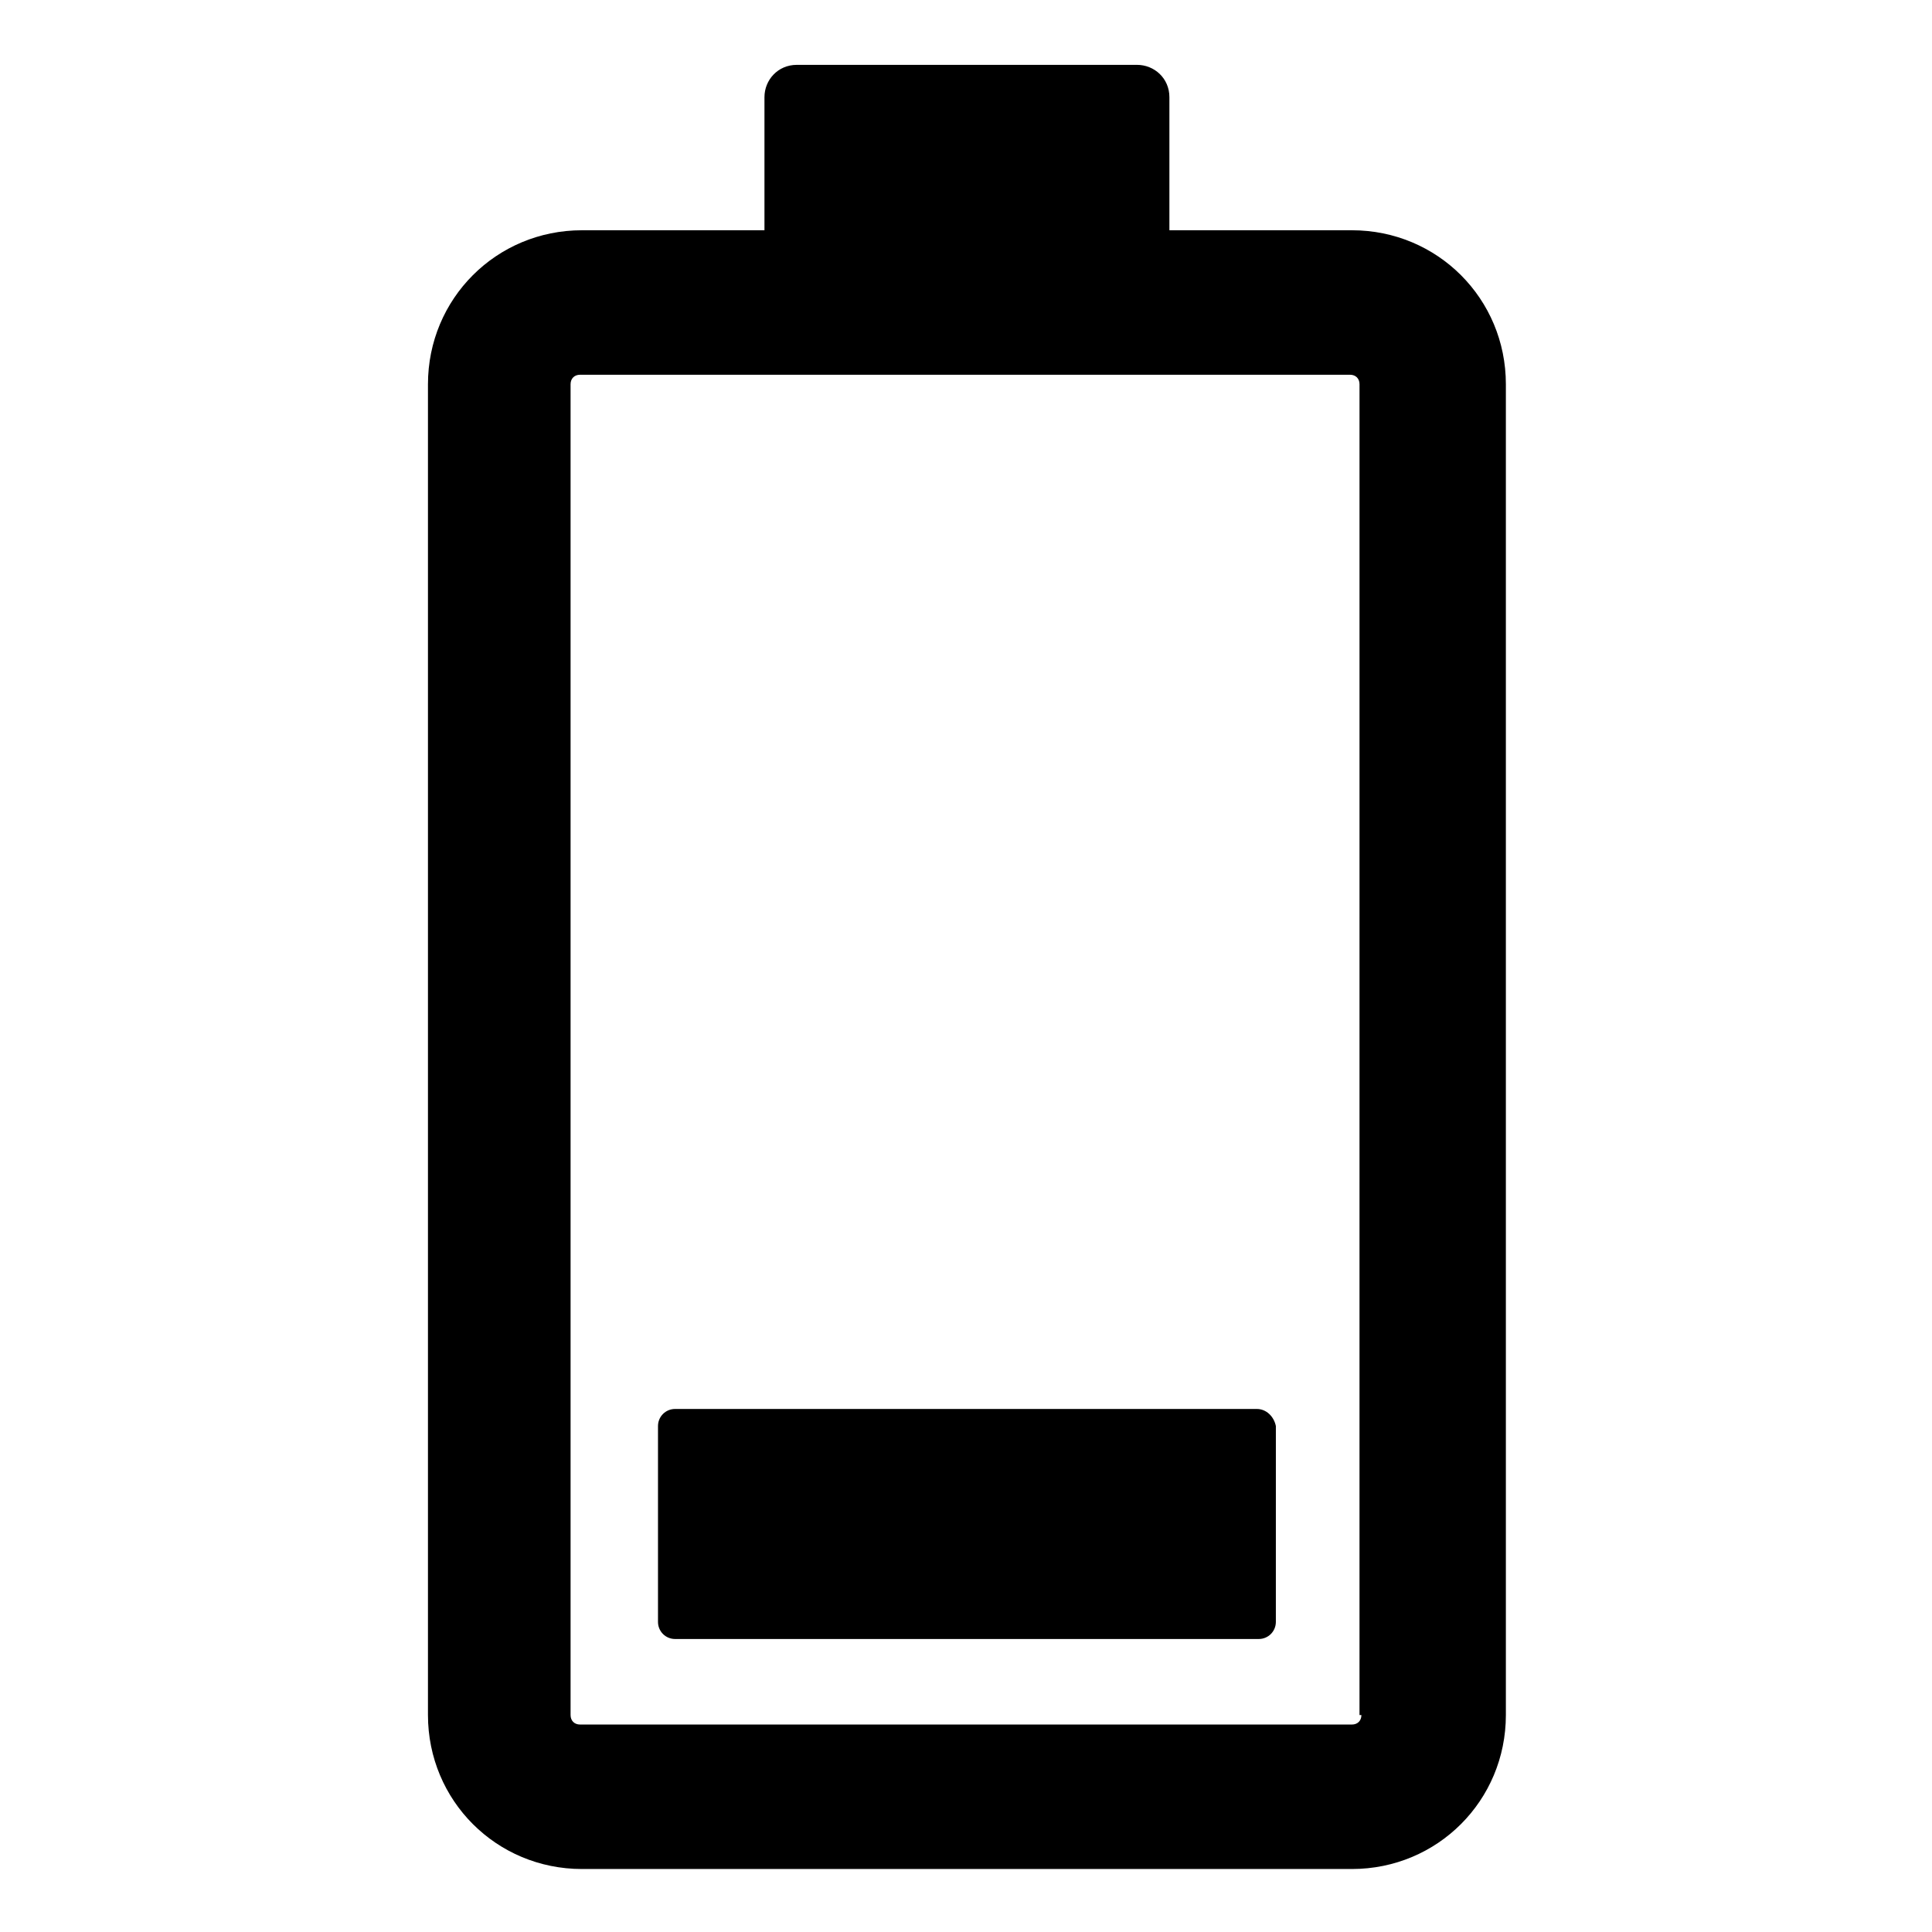
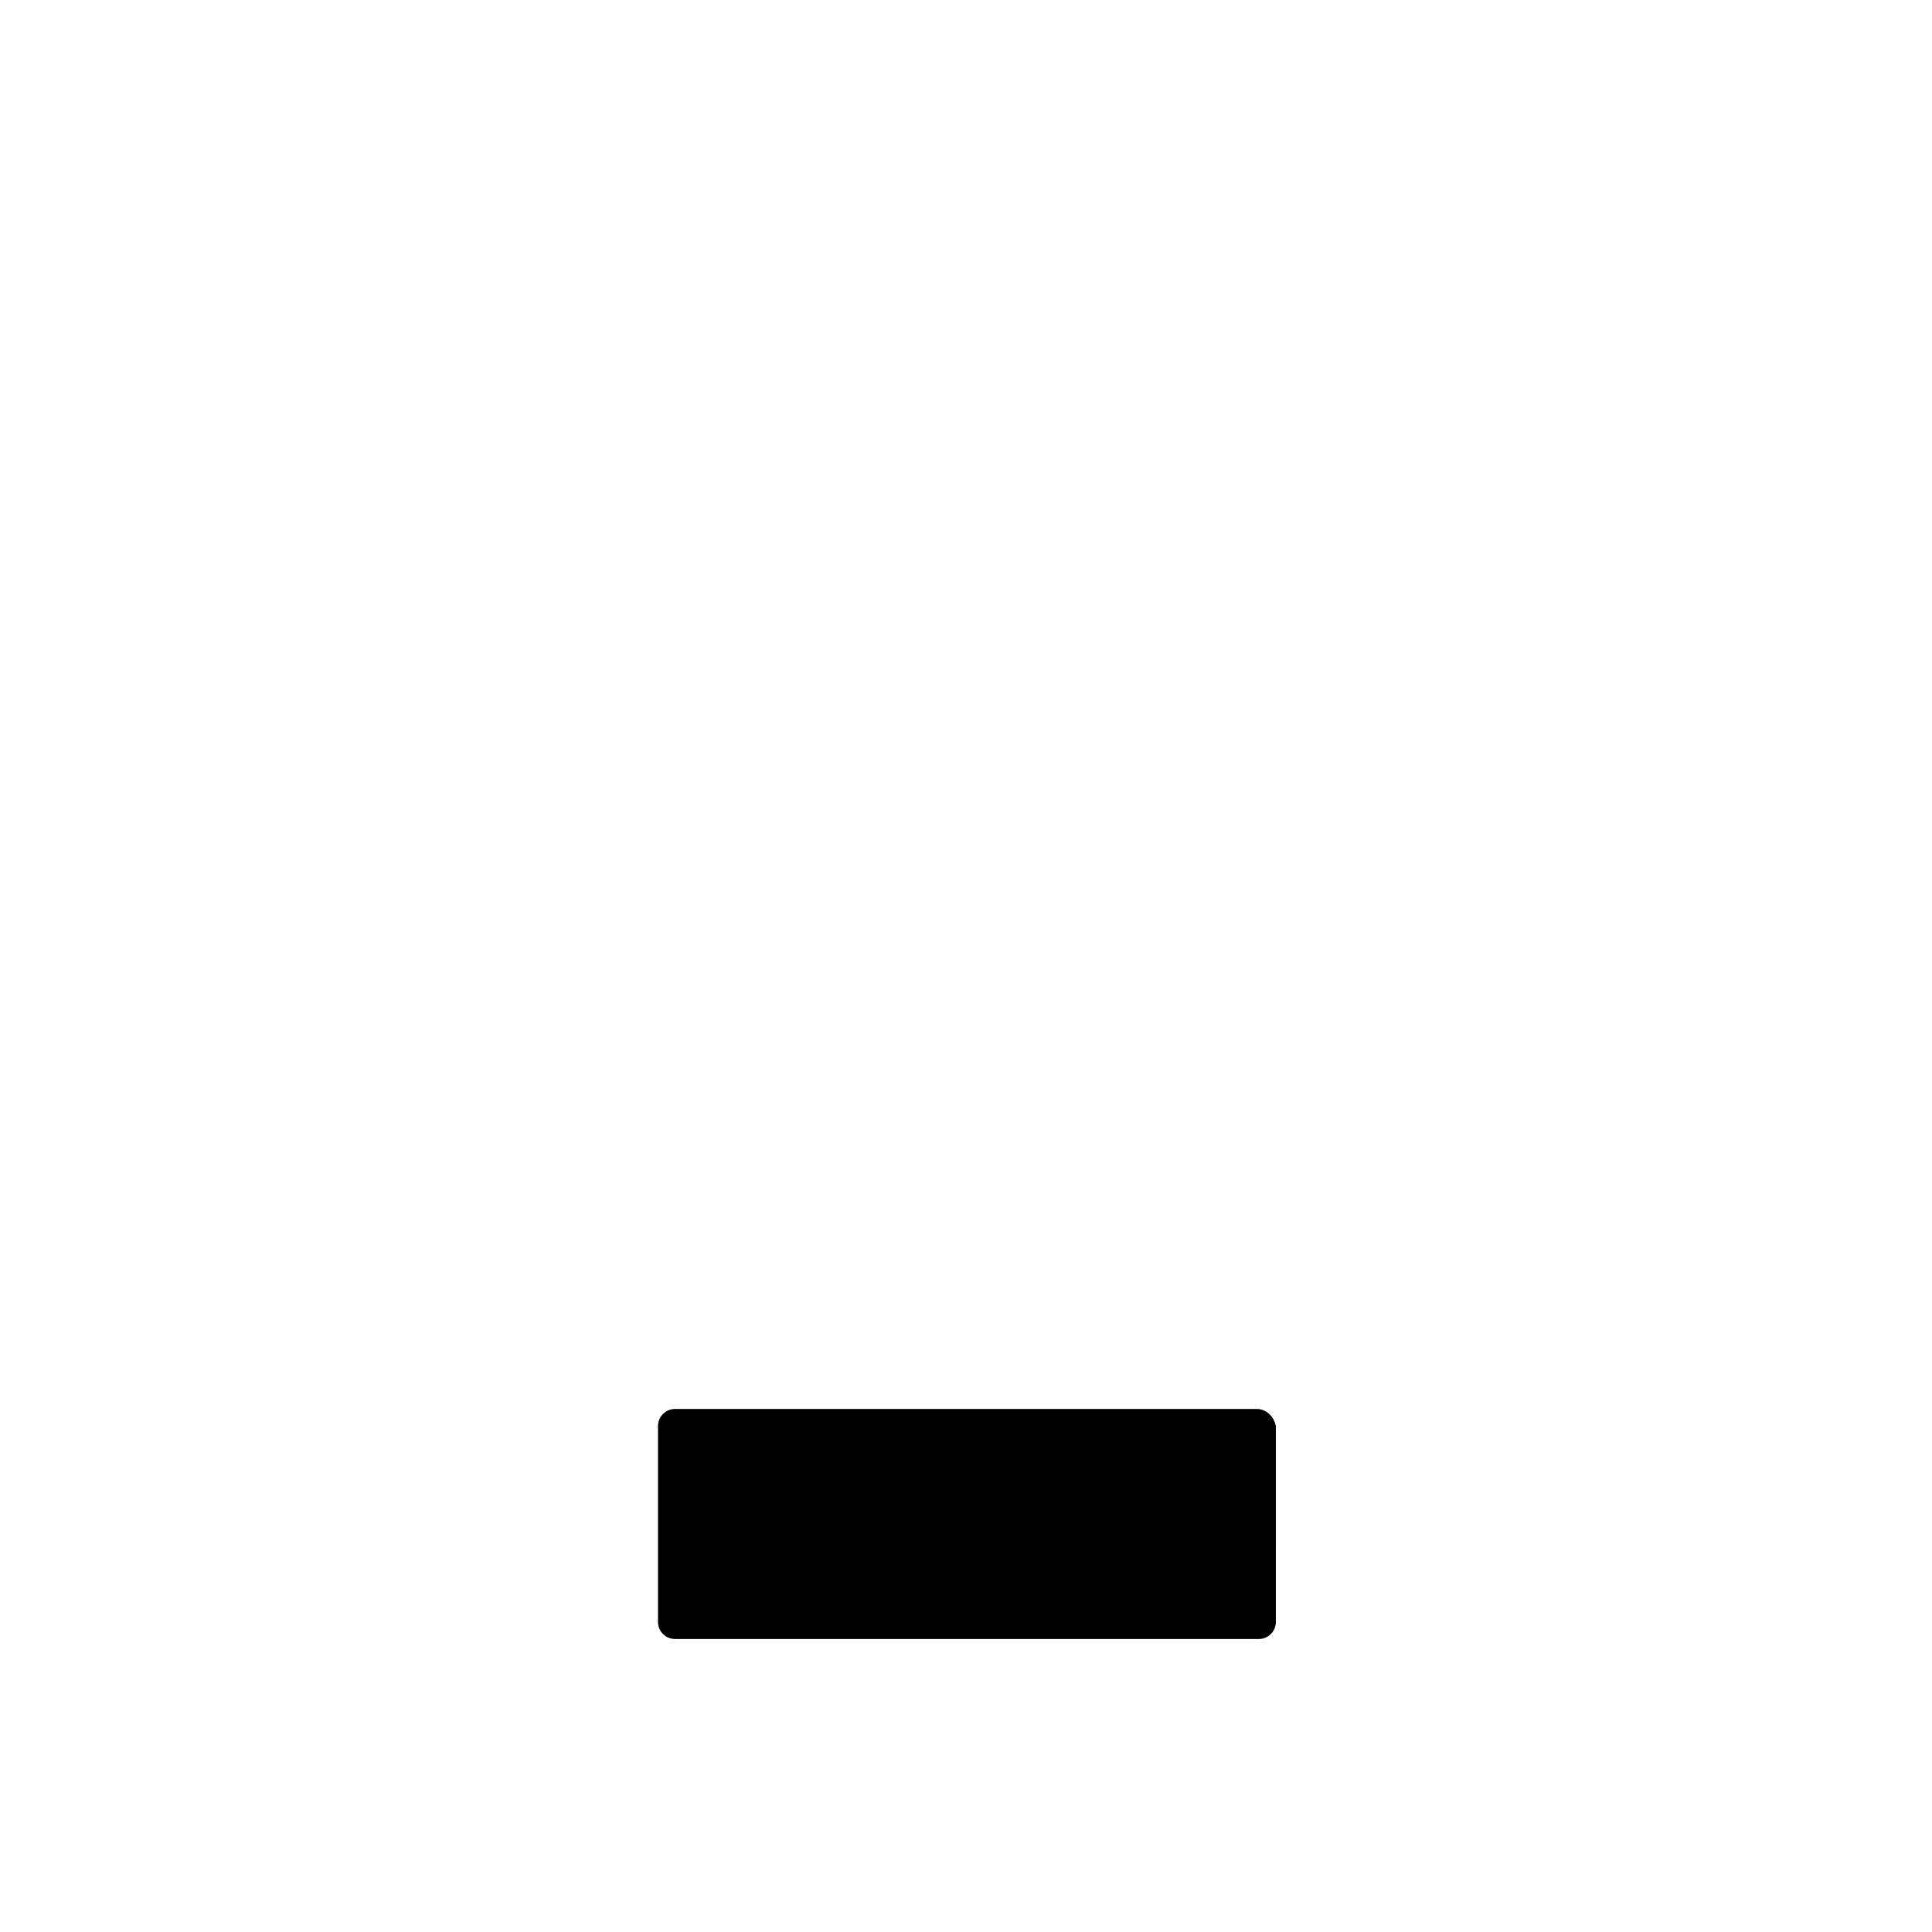
<svg xmlns="http://www.w3.org/2000/svg" fill="#000000" width="800px" height="800px" version="1.1" viewBox="144 144 512 512">
  <g>
-     <path d="m502.27 205.02h-48.367v-35.266c0-5.039-4.031-8.566-8.566-8.566h-90.18c-5.039 0-8.566 4.031-8.566 8.566v35.266h-48.367c-22.672 0-40.809 18.137-40.809 40.809v352.67c0 22.672 18.137 40.809 40.809 40.809h204.04c22.672 0 40.809-18.137 40.809-40.809v-352.67c0.004-22.672-18.137-40.809-40.805-40.809zm2.516 393.48c0 1.512-1.008 2.519-2.519 2.519h-204.54c-1.512 0-2.519-1.008-2.519-2.519v-352.67c0-1.512 1.008-2.519 2.519-2.519h204.04c1.512 0 2.519 1.008 2.519 2.519l-0.004 352.67z" />
    <path d="m477.08 517.39h-154.17c-2.519 0-4.535 2.016-4.535 4.535v51.891c0 2.519 2.016 4.535 4.535 4.535h154.67c2.519 0 4.535-2.016 4.535-4.535l0.004-51.891c-0.504-2.519-2.519-4.535-5.039-4.535z" />
  </g>
</svg>